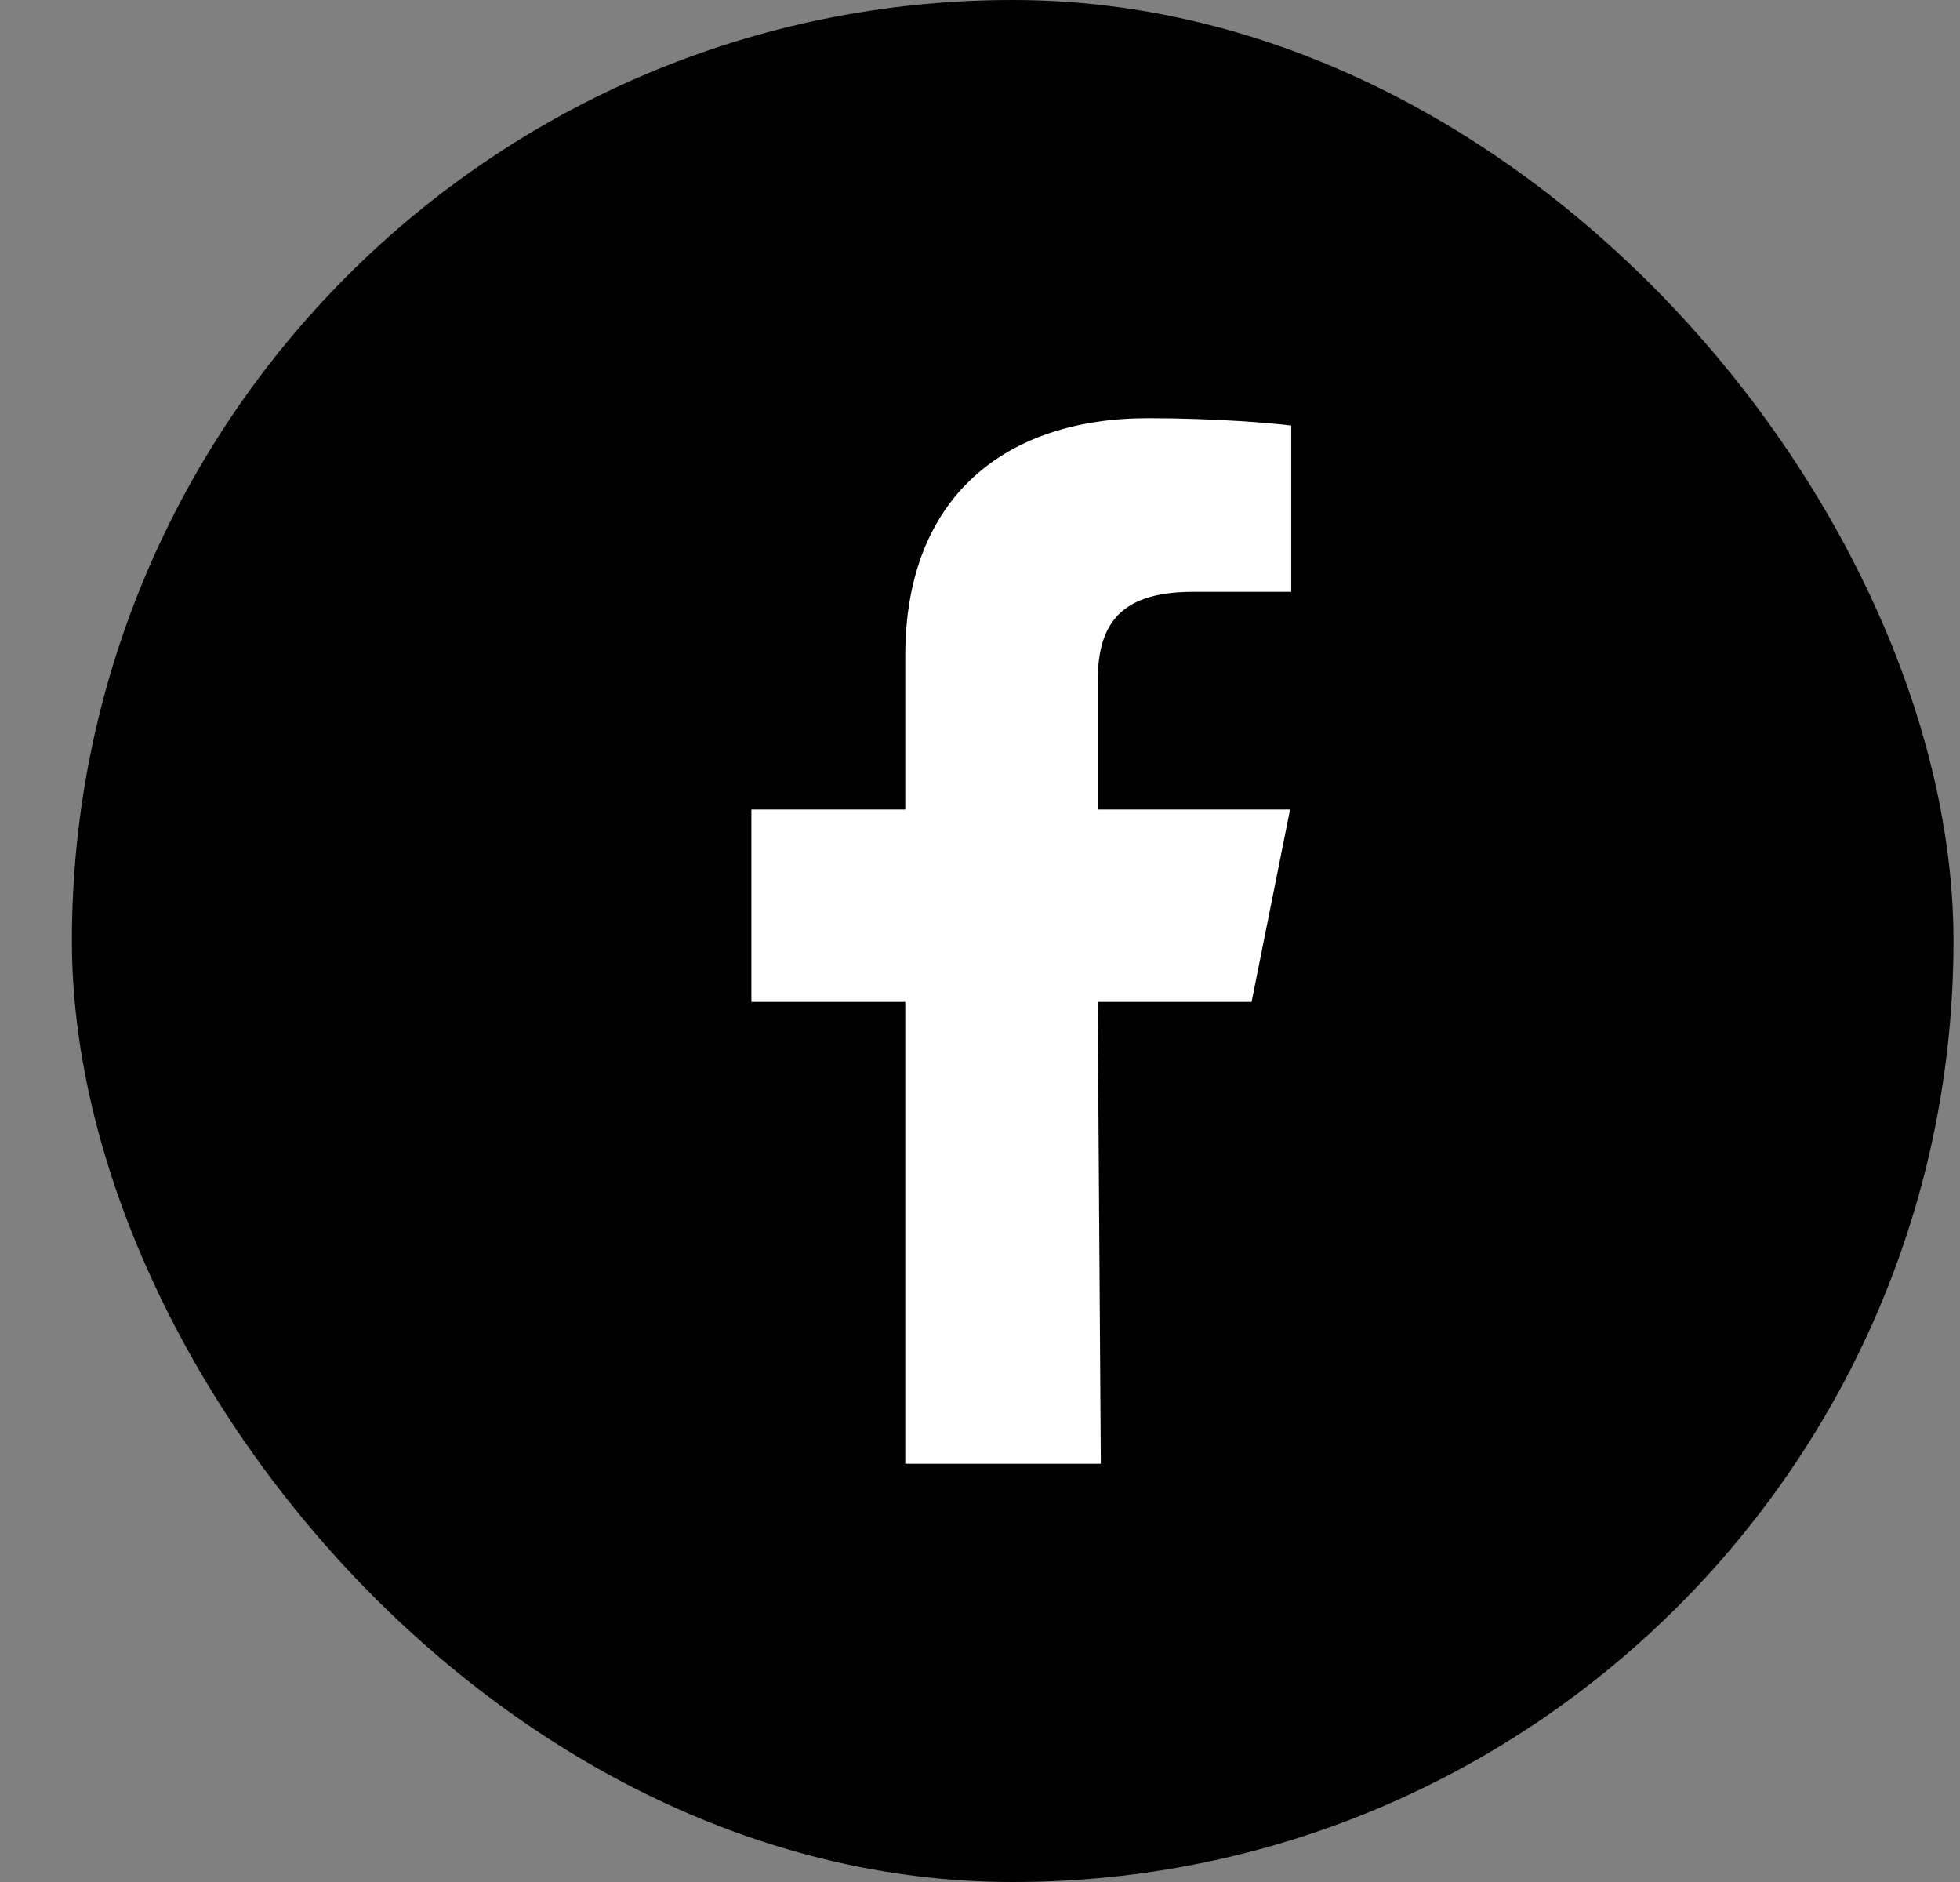
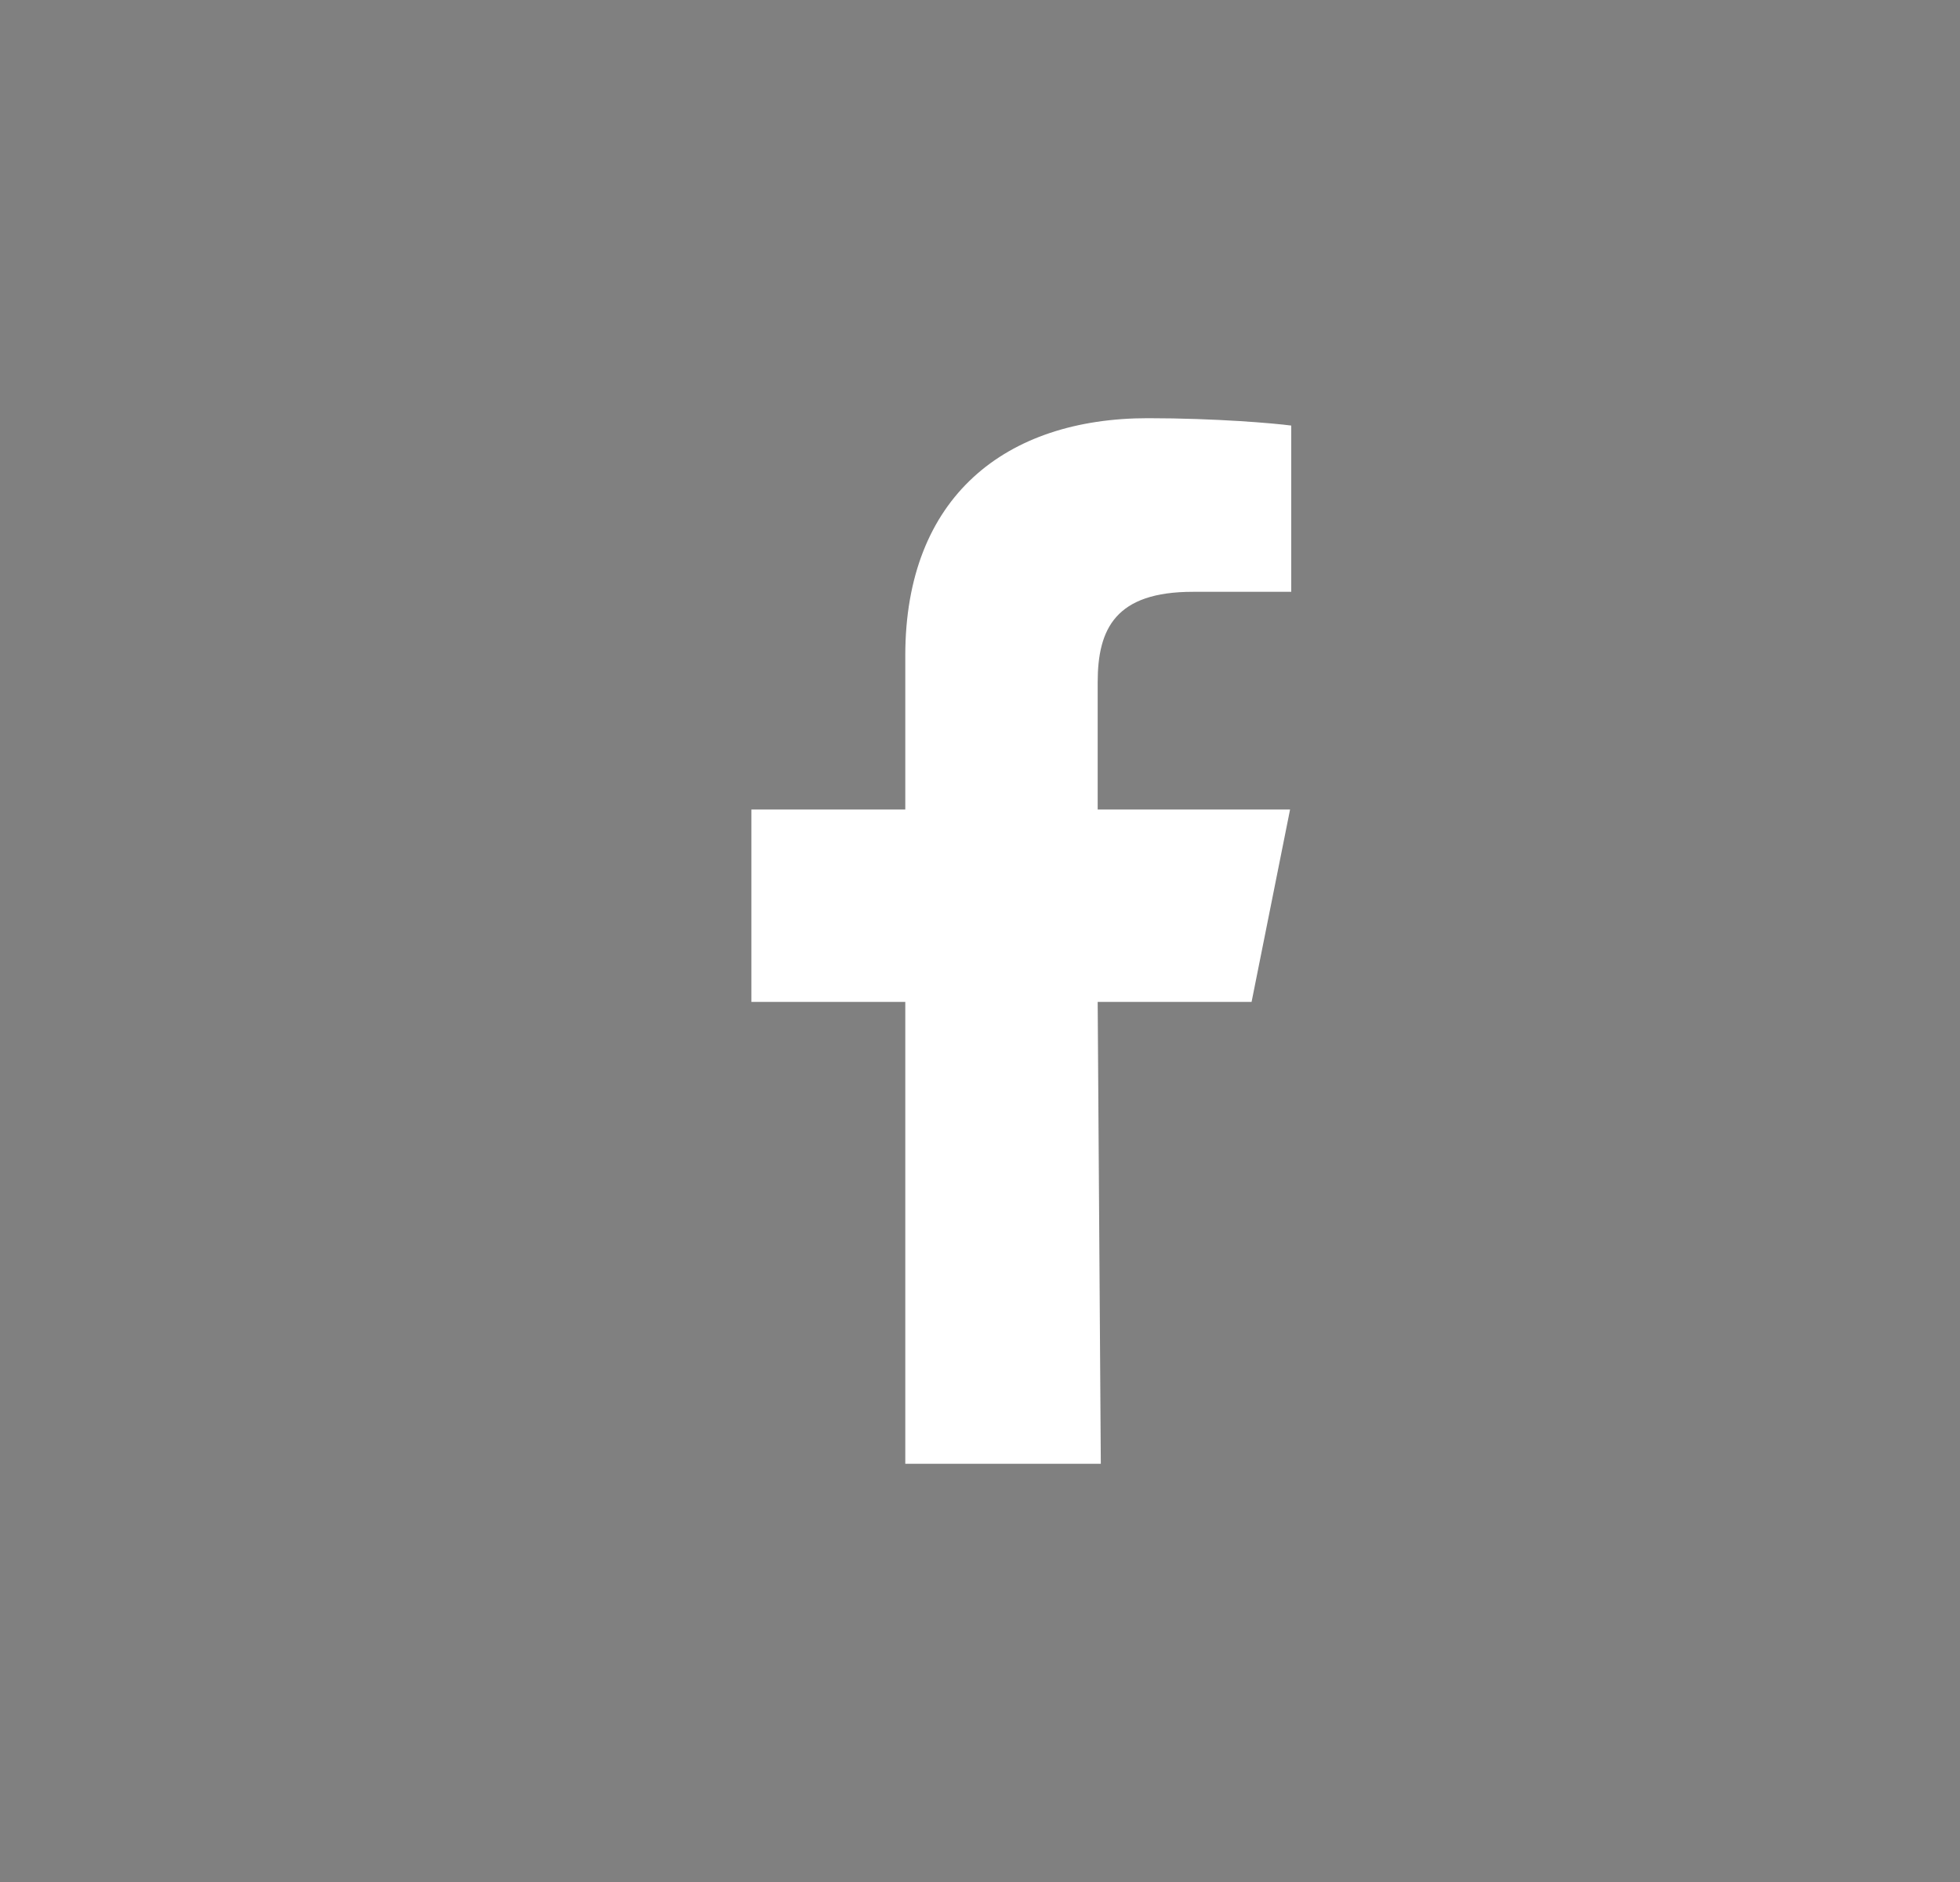
<svg xmlns="http://www.w3.org/2000/svg" width="25" height="24" viewBox="0 0 25 24" fill="none">
  <rect x="0" y="0" width="25" height="24" fill="#808080" stroke="none" />
-   <rect x="0.917" width="24" height="24" rx="12" fill="black" />
  <path fill-rule="evenodd" clip-rule="evenodd" d="M11.547 18.667V12.777H9.584V10.323H11.547V8.36C11.547 6.331 12.831 5.333 14.641 5.333C15.507 5.333 16.253 5.398 16.47 5.427V7.547H15.215C14.231 7.547 14.001 8.015 14.001 8.701V10.323H16.455L15.964 12.777H14.001L14.041 18.667" fill="white" />
</svg>